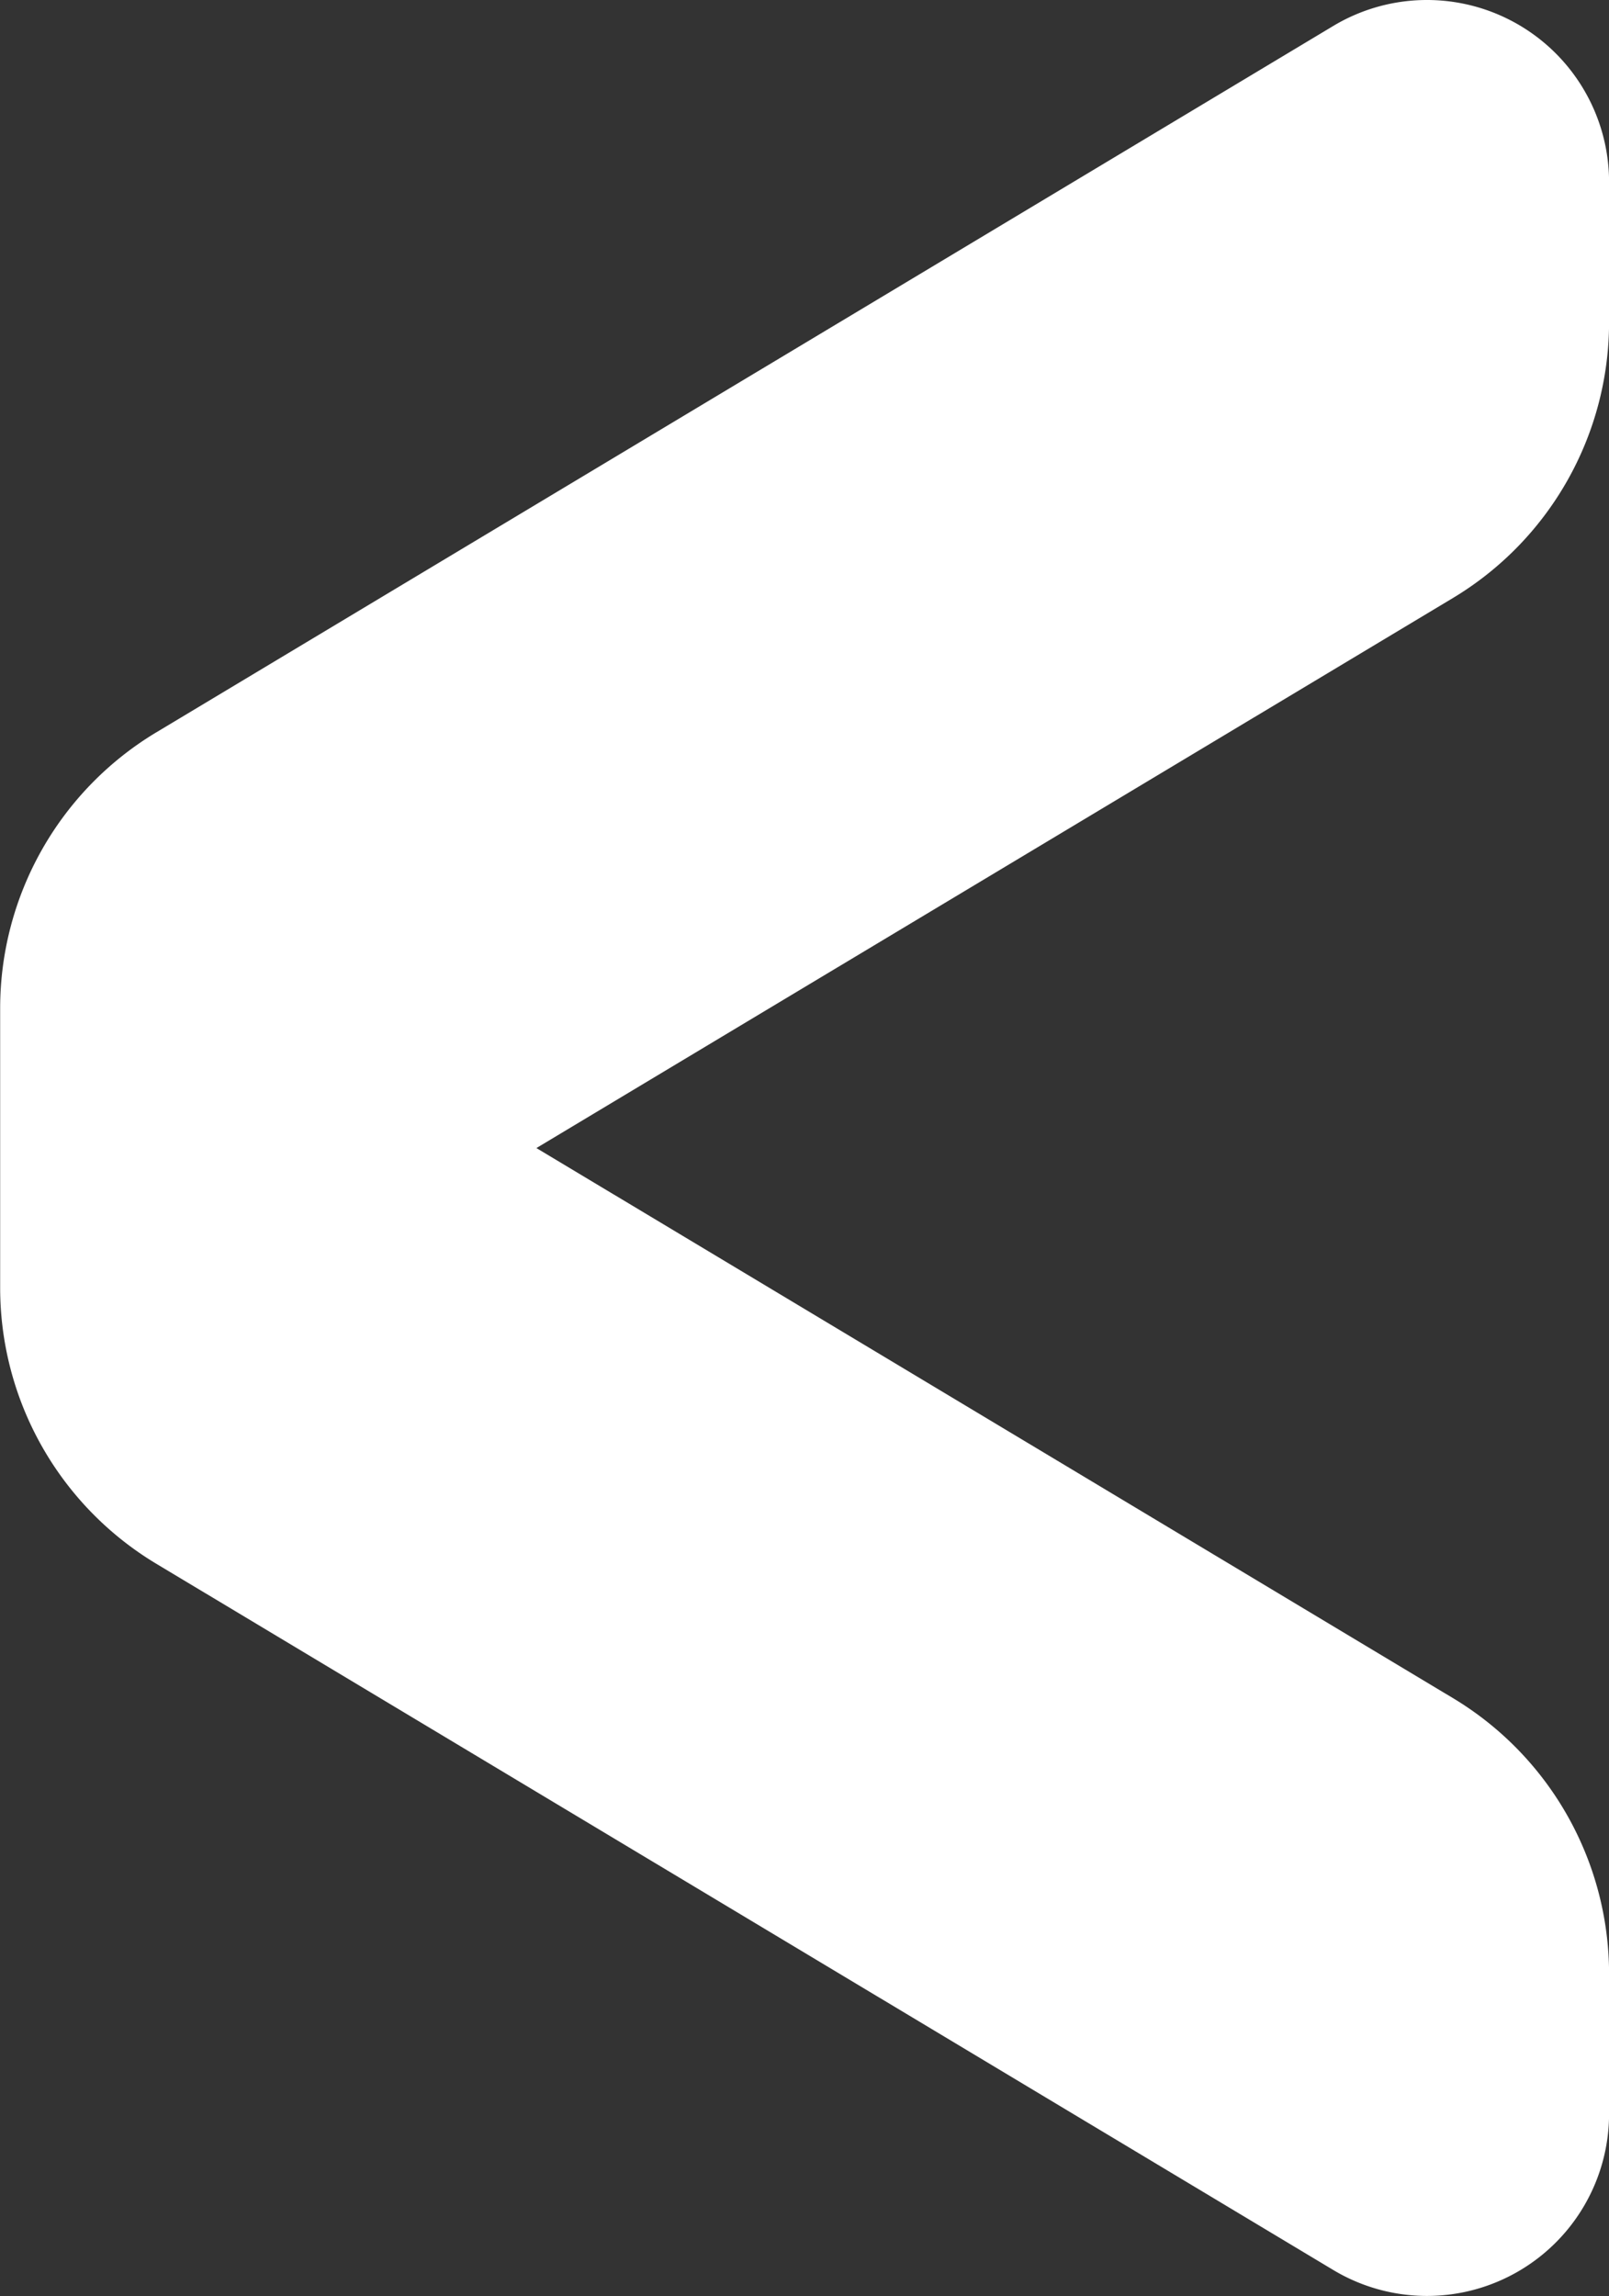
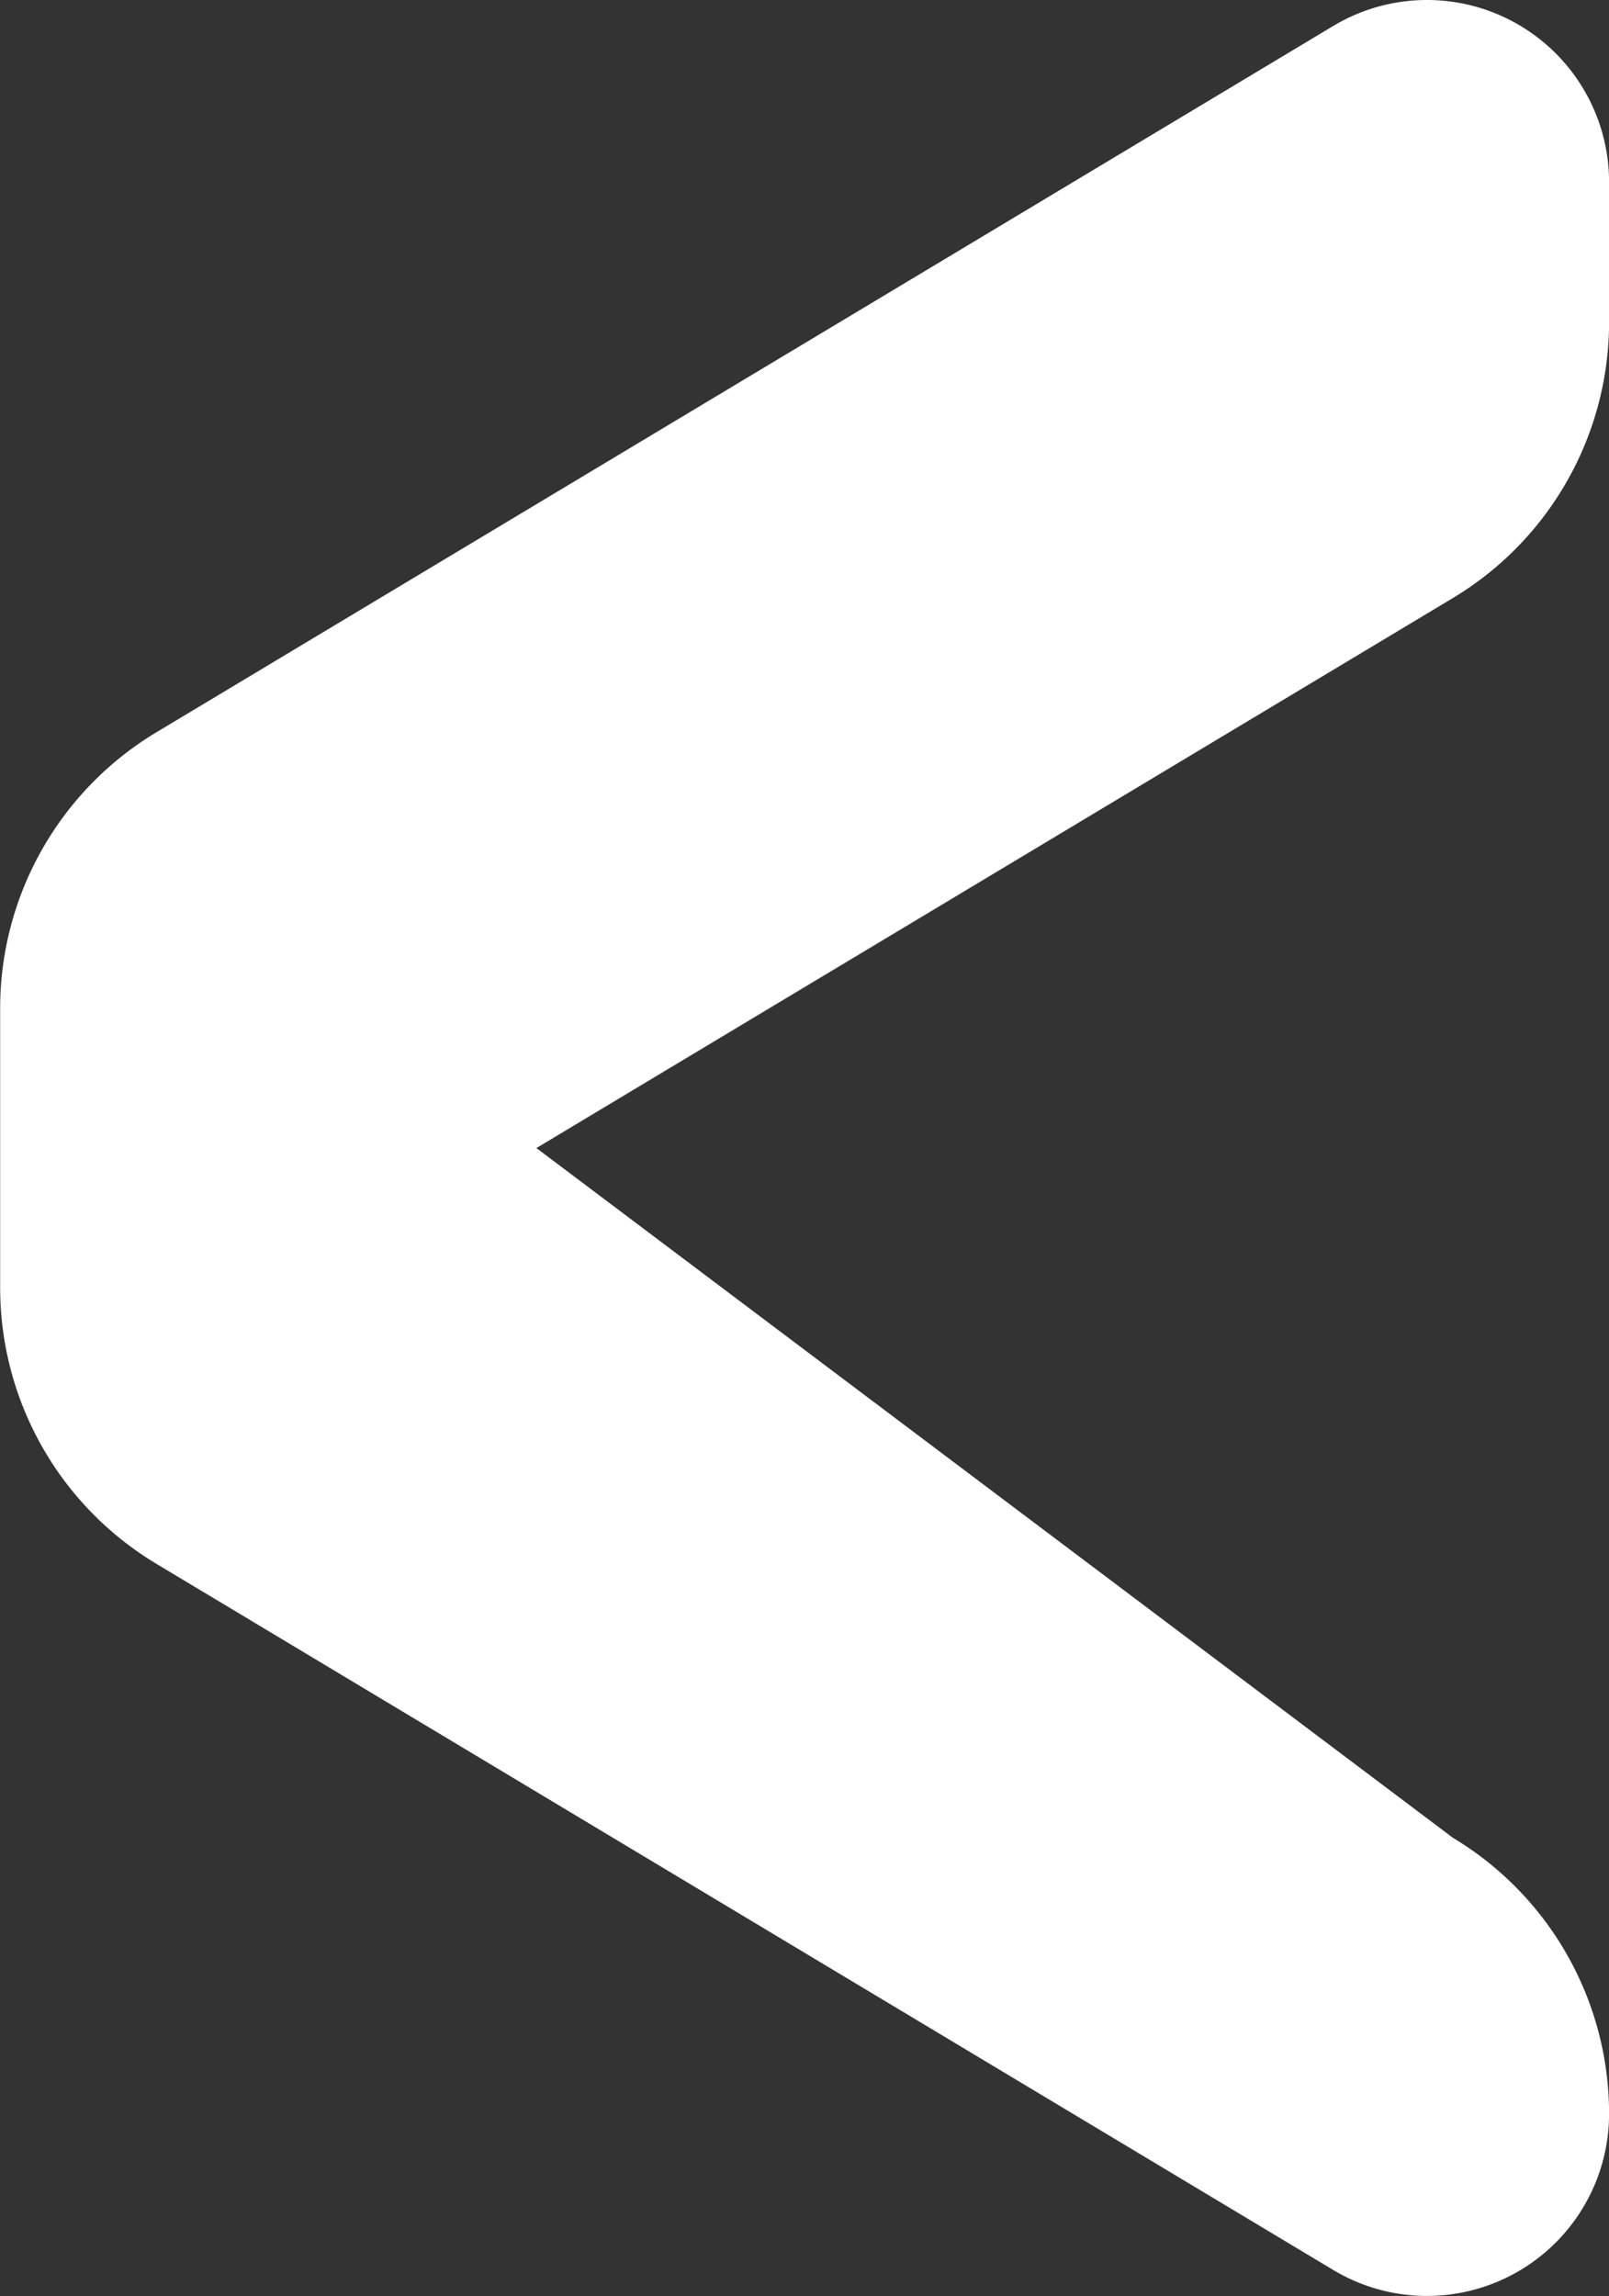
<svg xmlns="http://www.w3.org/2000/svg" xmlns:xlink="http://www.w3.org/1999/xlink" id="svg12" version="1.1" viewBox="0 0 21.031 30" height="30" width="21.031">
  <rect x="0" y="0" width="21.031" height="30" fill="#333333" stroke="none" />
  <defs id="defs3">
-     <path d="M 8,9.667 11.417,3.971 A 2,2 0 0 1 13.132,3 H 14 a 1.132,1.132 0 0 1 0.971,1.715 l -4.388,7.314 A 2,2 0 0 1 8.868,13 H 7.132 A 2,2 0 0 1 5.417,12.029 L 1.03,4.715 A 1.132,1.132 0 0 1 2,3 h 0.868 a 2,2 0 0 1 1.715,0.971 z" id="a" />
+     <path d="M 8,9.667 11.417,3.971 A 2,2 0 0 1 13.132,3 H 14 a 1.132,1.132 0 0 1 0.971,1.715 l -4.388,7.314 A 2,2 0 0 1 8.868,13 H 7.132 A 2,2 0 0 1 5.417,12.029 L 1.03,4.715 A 1.132,1.132 0 0 1 2,3 a 2,2 0 0 1 1.715,0.971 z" id="a" />
  </defs>
  <g transform="matrix(-2.103,0,0,2.103,27.341,-1.824)" style="fill:#ffffff;fill-opacity:1;fill-rule:evenodd" id="g10">
    <mask fill="#fff" id="b">
      <use height="100%" width="100%" y="0" x="0" id="use5" xlink:href="#a" />
    </mask>
    <use height="100%" width="100%" y="0" x="0" style="fill:#ffffff;fill-opacity:1" id="use8" xlink:href="#a" transform="rotate(-90,8,8)" />
  </g>
</svg>